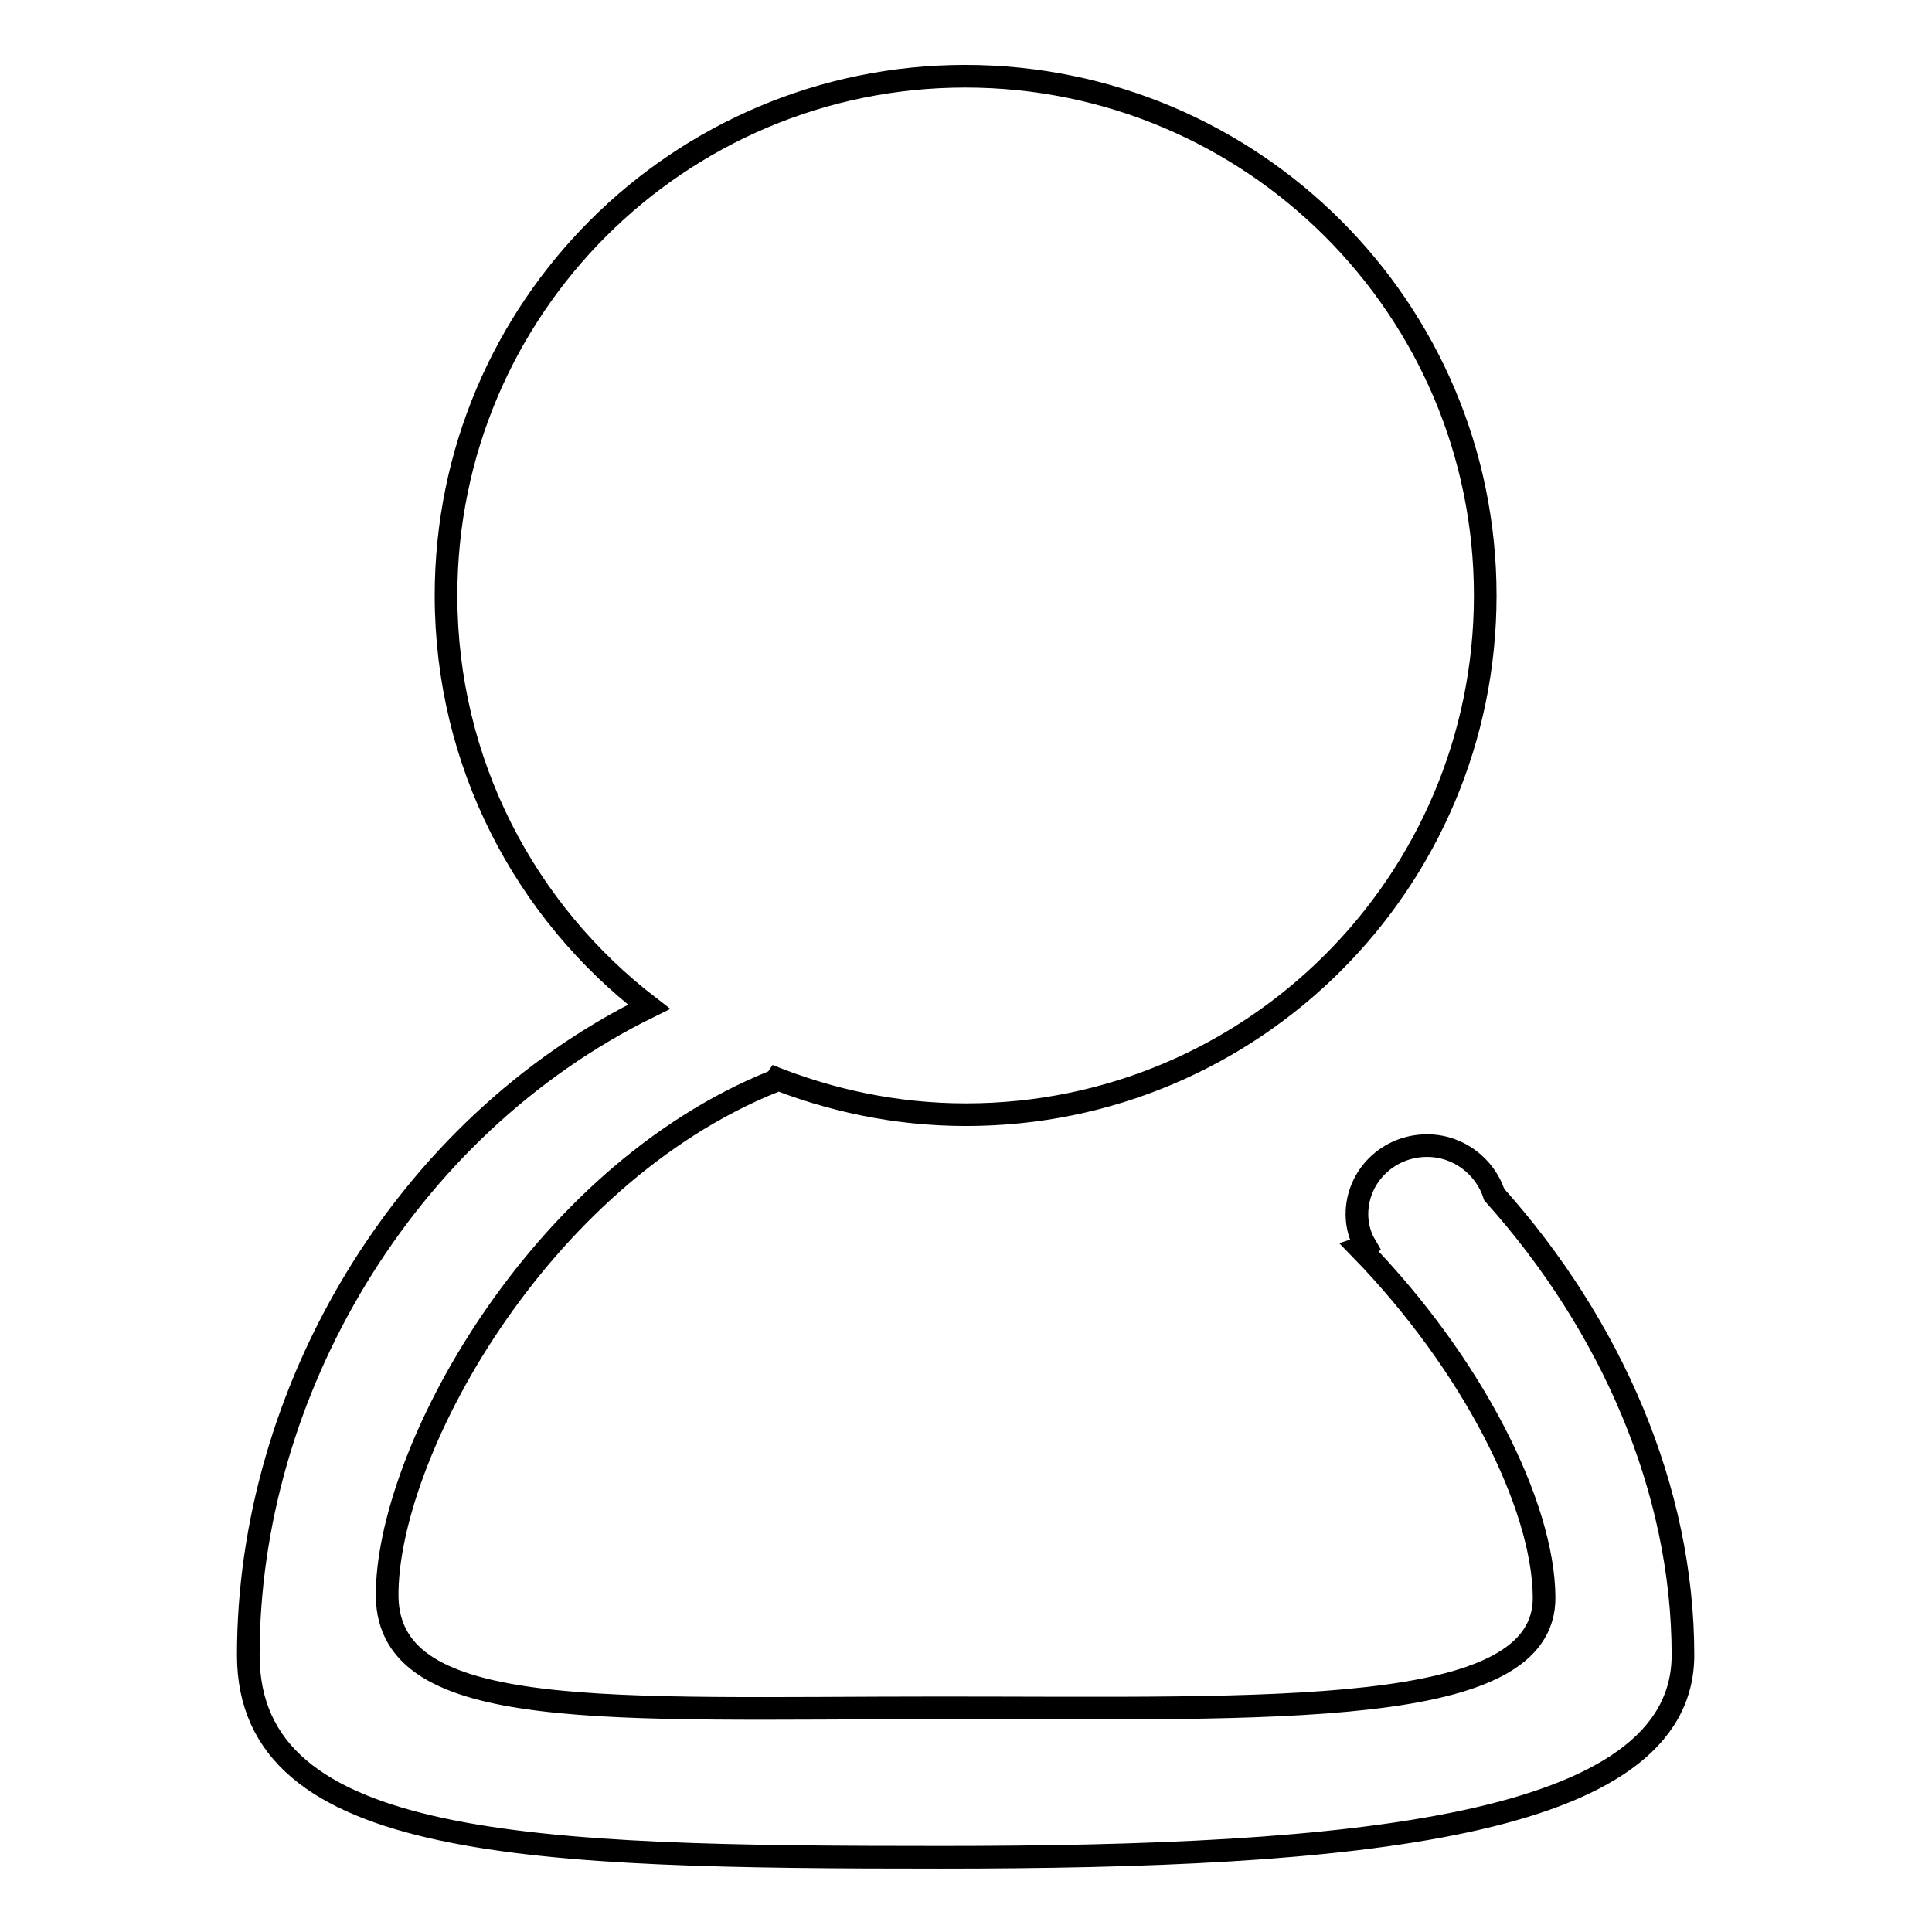
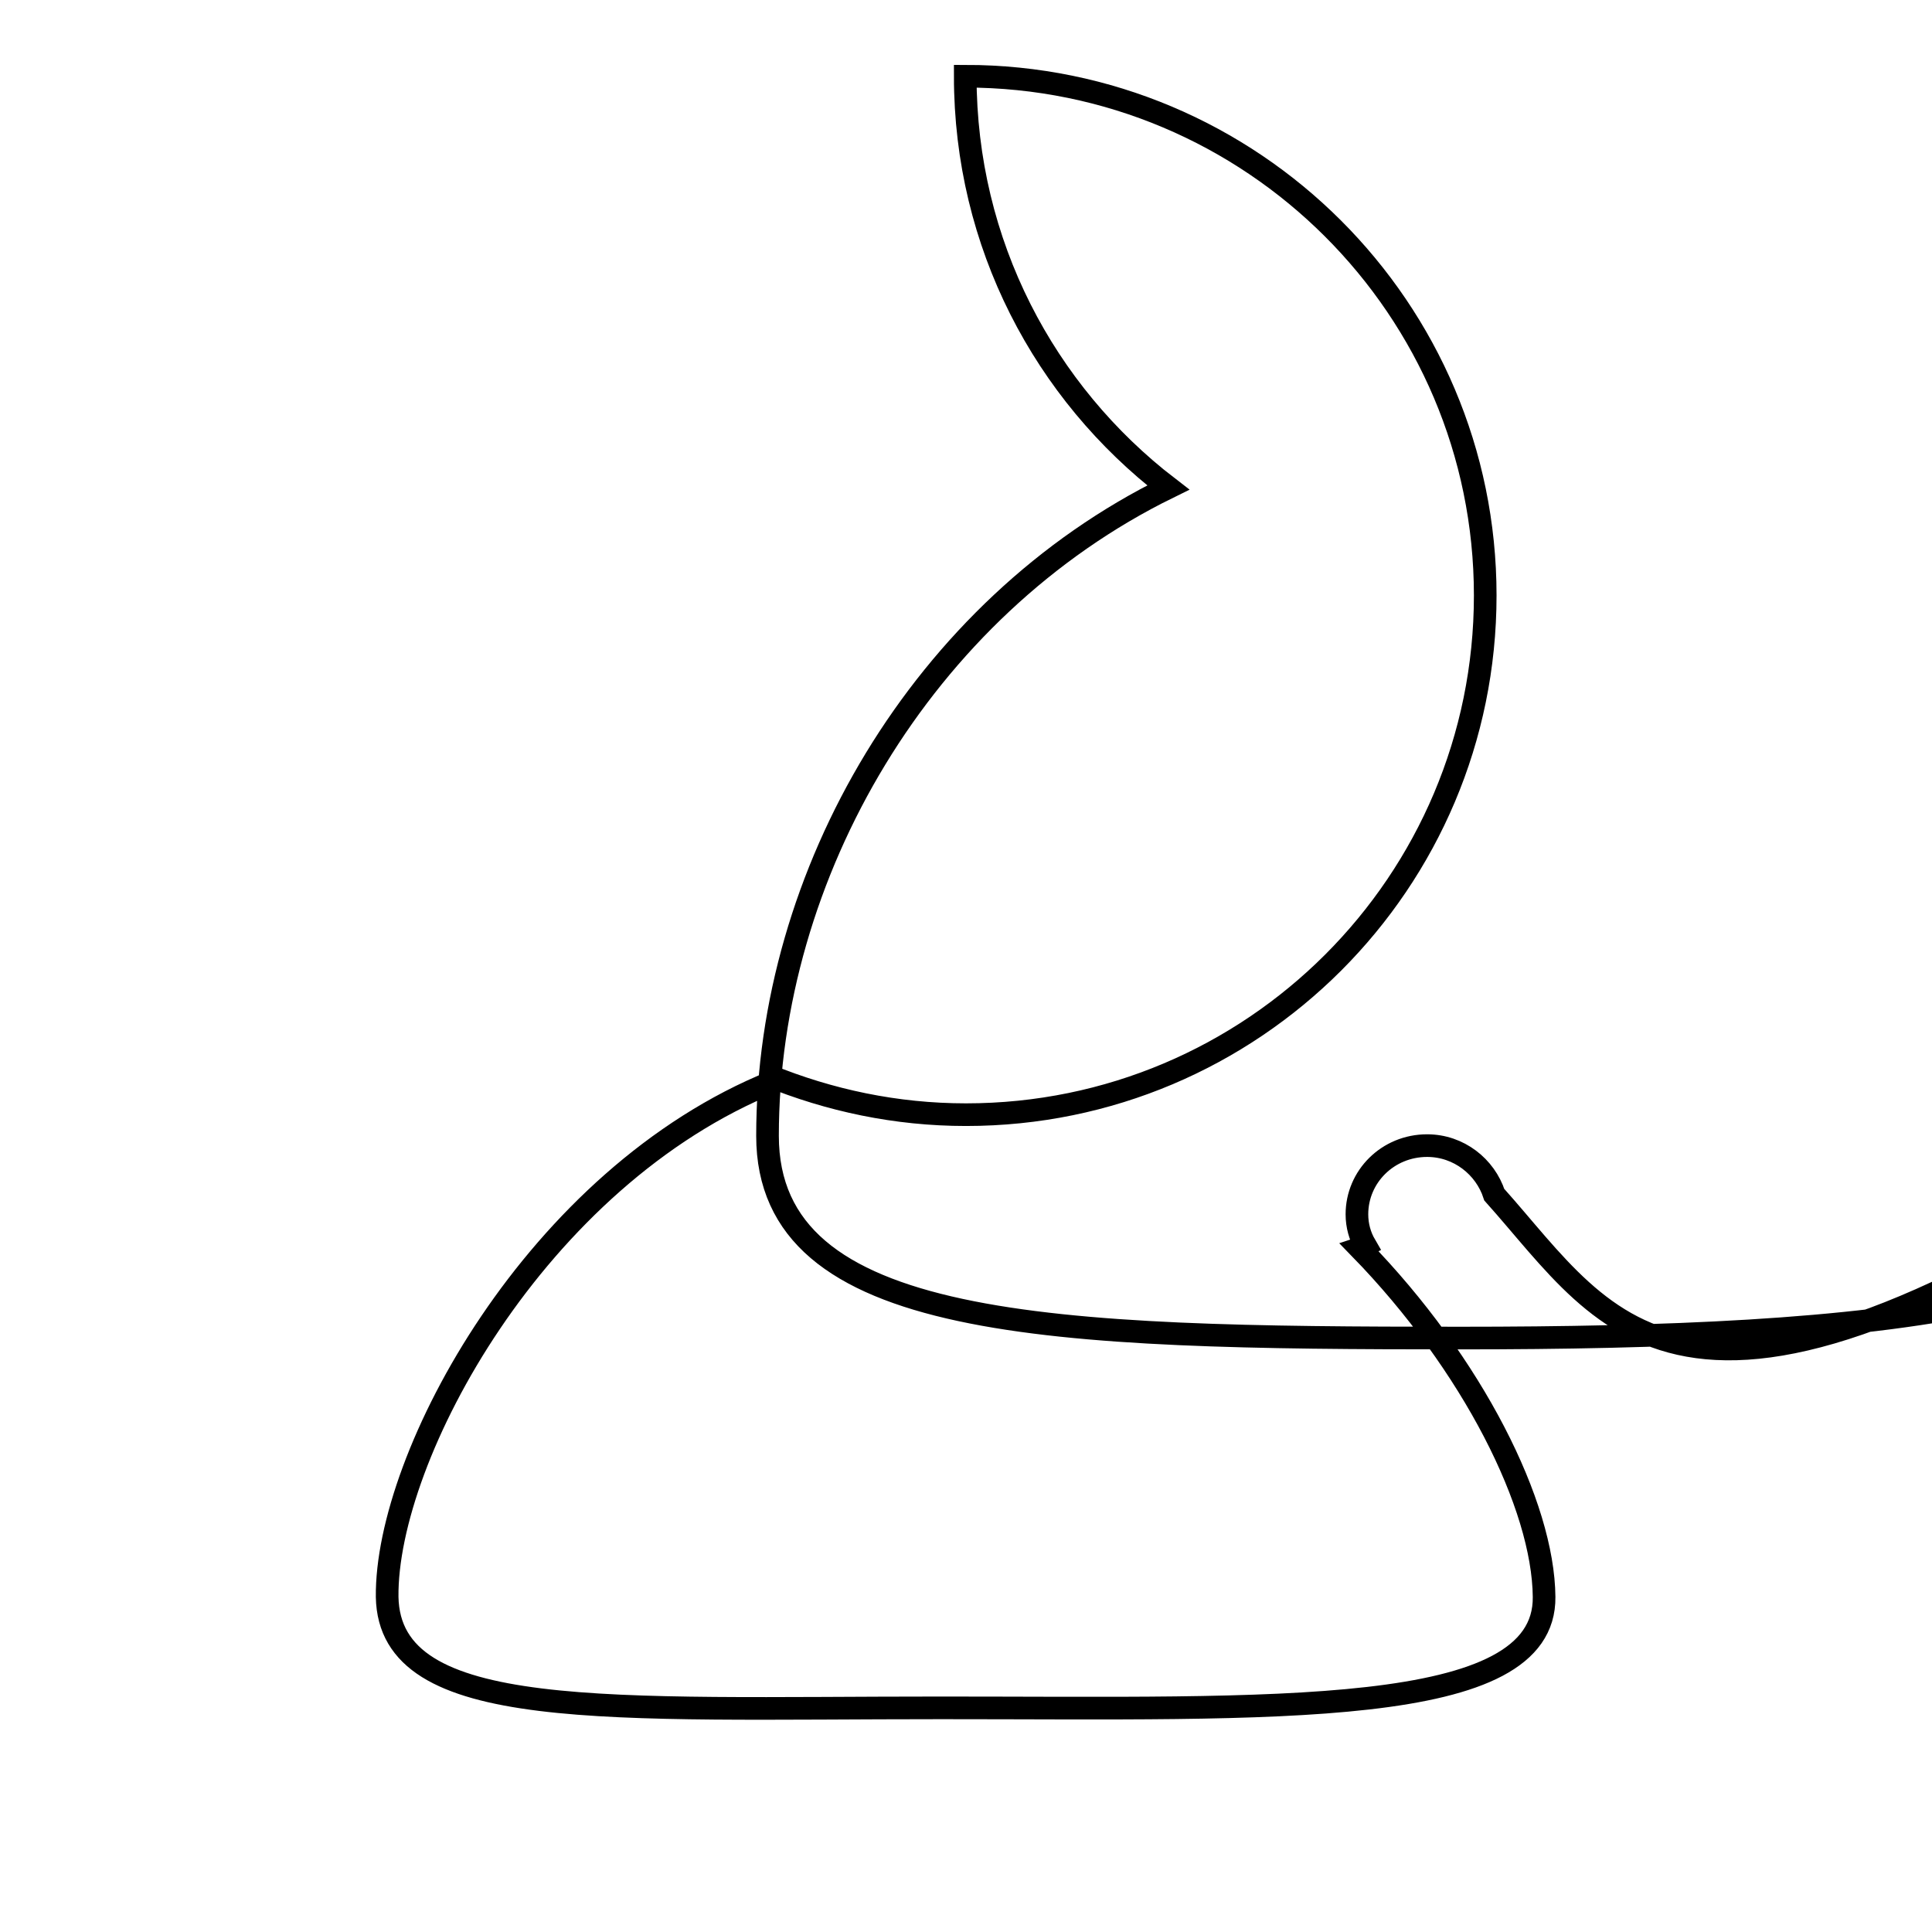
<svg xmlns="http://www.w3.org/2000/svg" version="1.1" x="0px" y="0px" viewBox="0 0 256 256" enable-background="new 0 0 256 256" xml:space="preserve">
  <g>
    <g>
-       <path stroke-width="3" fill-opacity="0" stroke="#000000" d="M198,158.3c-1.2-3.7-4.7-6.5-8.9-6.5c-5.2,0-9.3,4.1-9.3,9.1c0,1.5,0.4,2.9,1.1,4.1c-0.2,0.1-0.4,0.3-0.7,0.4c15,15.4,24.3,34.1,24.4,46.2c0.2,16.2-35.8,14.7-79.9,14.7c-44.1,0-73.1,2-73.4-14.7C51.1,193,71,156,102.5,143.3c-0.3-0.3-0.5-0.6-0.7-0.8c8.1,3.3,16.9,5.2,26.2,5.2c38,0,68.8-30.8,68.8-68.8c0-38-30.9-68.8-68.9-68.8c-38,0-68.8,30.8-68.8,68.8c0,22.2,10.5,41.9,26.9,54.5c-32.6,16-53.1,51.2-53.1,85.9c0,25.8,37.5,26.8,91.8,26.8c54.3,0,98.3-3.8,98.3-26.8C223,197.4,213.5,175.6,198,158.3z" />
+       <path stroke-width="3" fill-opacity="0" stroke="#000000" d="M198,158.3c-1.2-3.7-4.7-6.5-8.9-6.5c-5.2,0-9.3,4.1-9.3,9.1c0,1.5,0.4,2.9,1.1,4.1c-0.2,0.1-0.4,0.3-0.7,0.4c15,15.4,24.3,34.1,24.4,46.2c0.2,16.2-35.8,14.7-79.9,14.7c-44.1,0-73.1,2-73.4-14.7C51.1,193,71,156,102.5,143.3c-0.3-0.3-0.5-0.6-0.7-0.8c8.1,3.3,16.9,5.2,26.2,5.2c38,0,68.8-30.8,68.8-68.8c0-38-30.9-68.8-68.9-68.8c0,22.2,10.5,41.9,26.9,54.5c-32.6,16-53.1,51.2-53.1,85.9c0,25.8,37.5,26.8,91.8,26.8c54.3,0,98.3-3.8,98.3-26.8C223,197.4,213.5,175.6,198,158.3z" />
    </g>
  </g>
</svg>